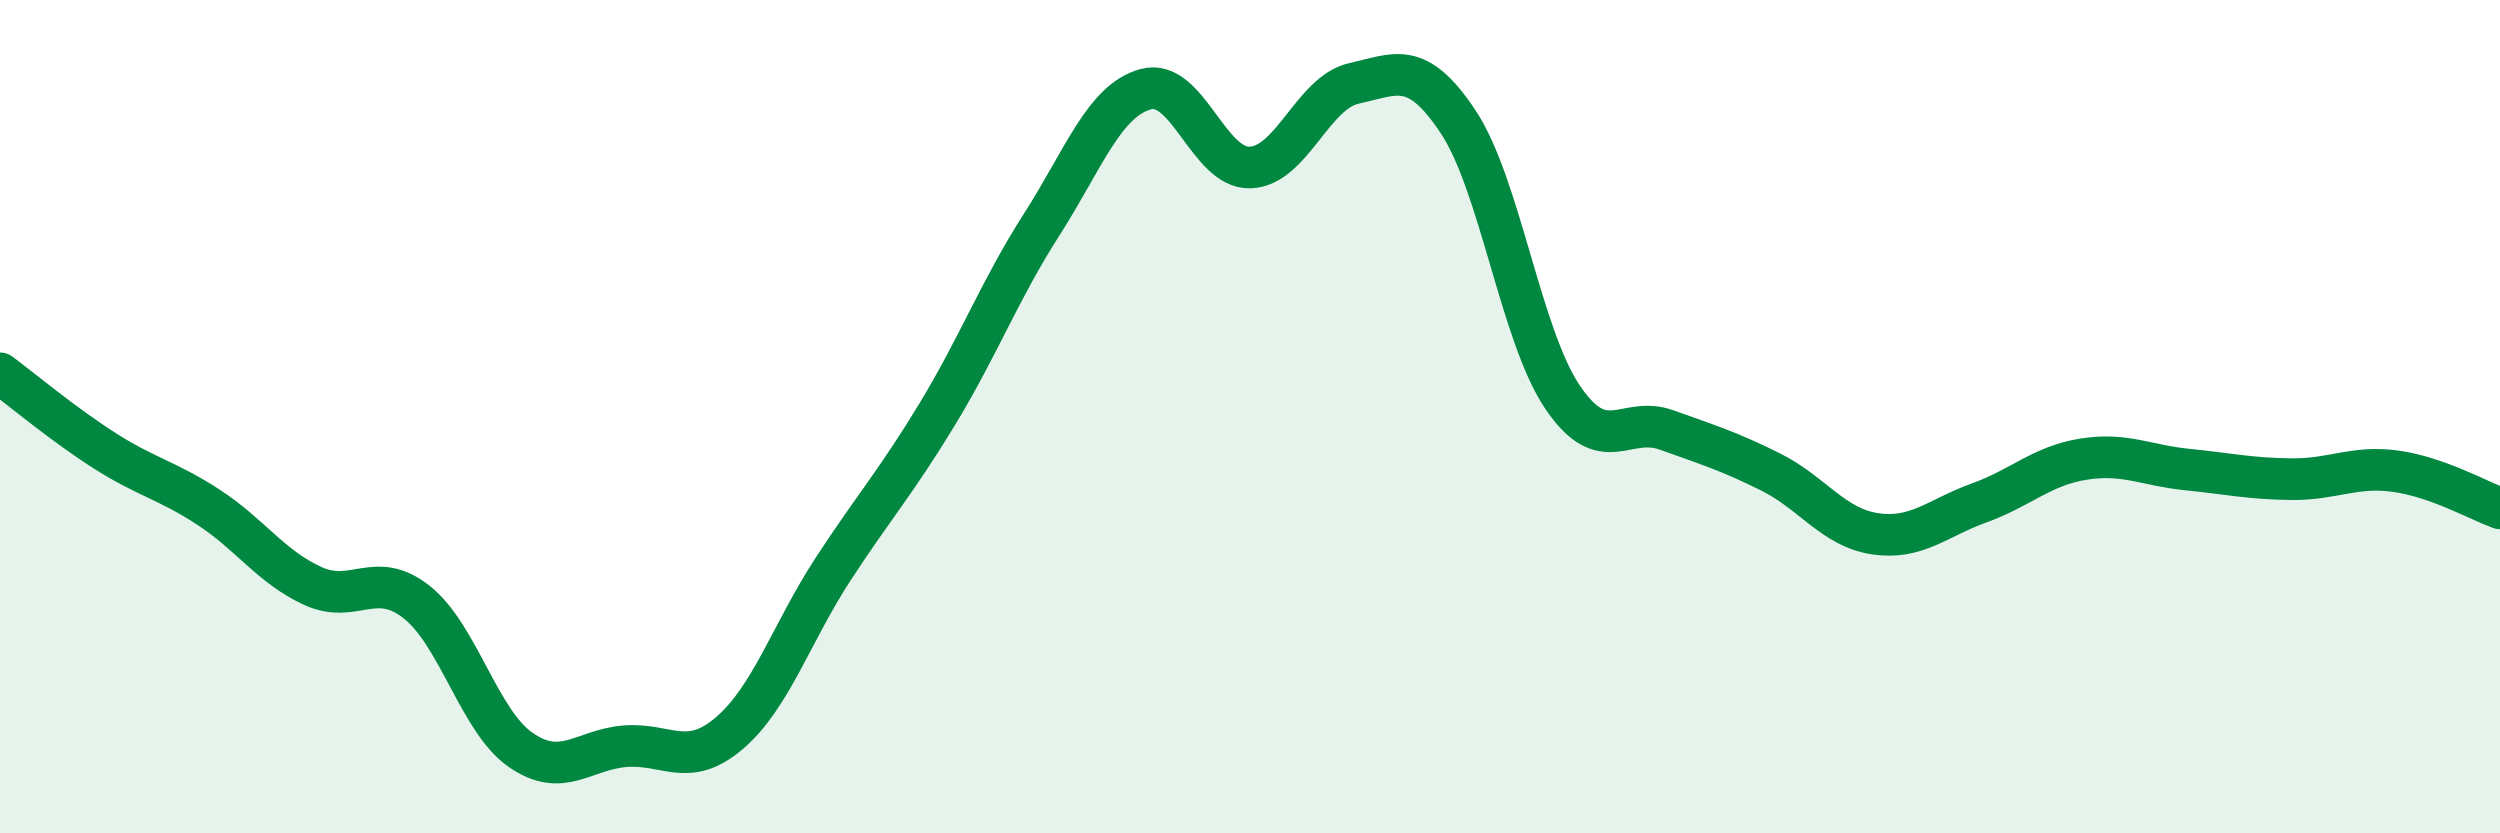
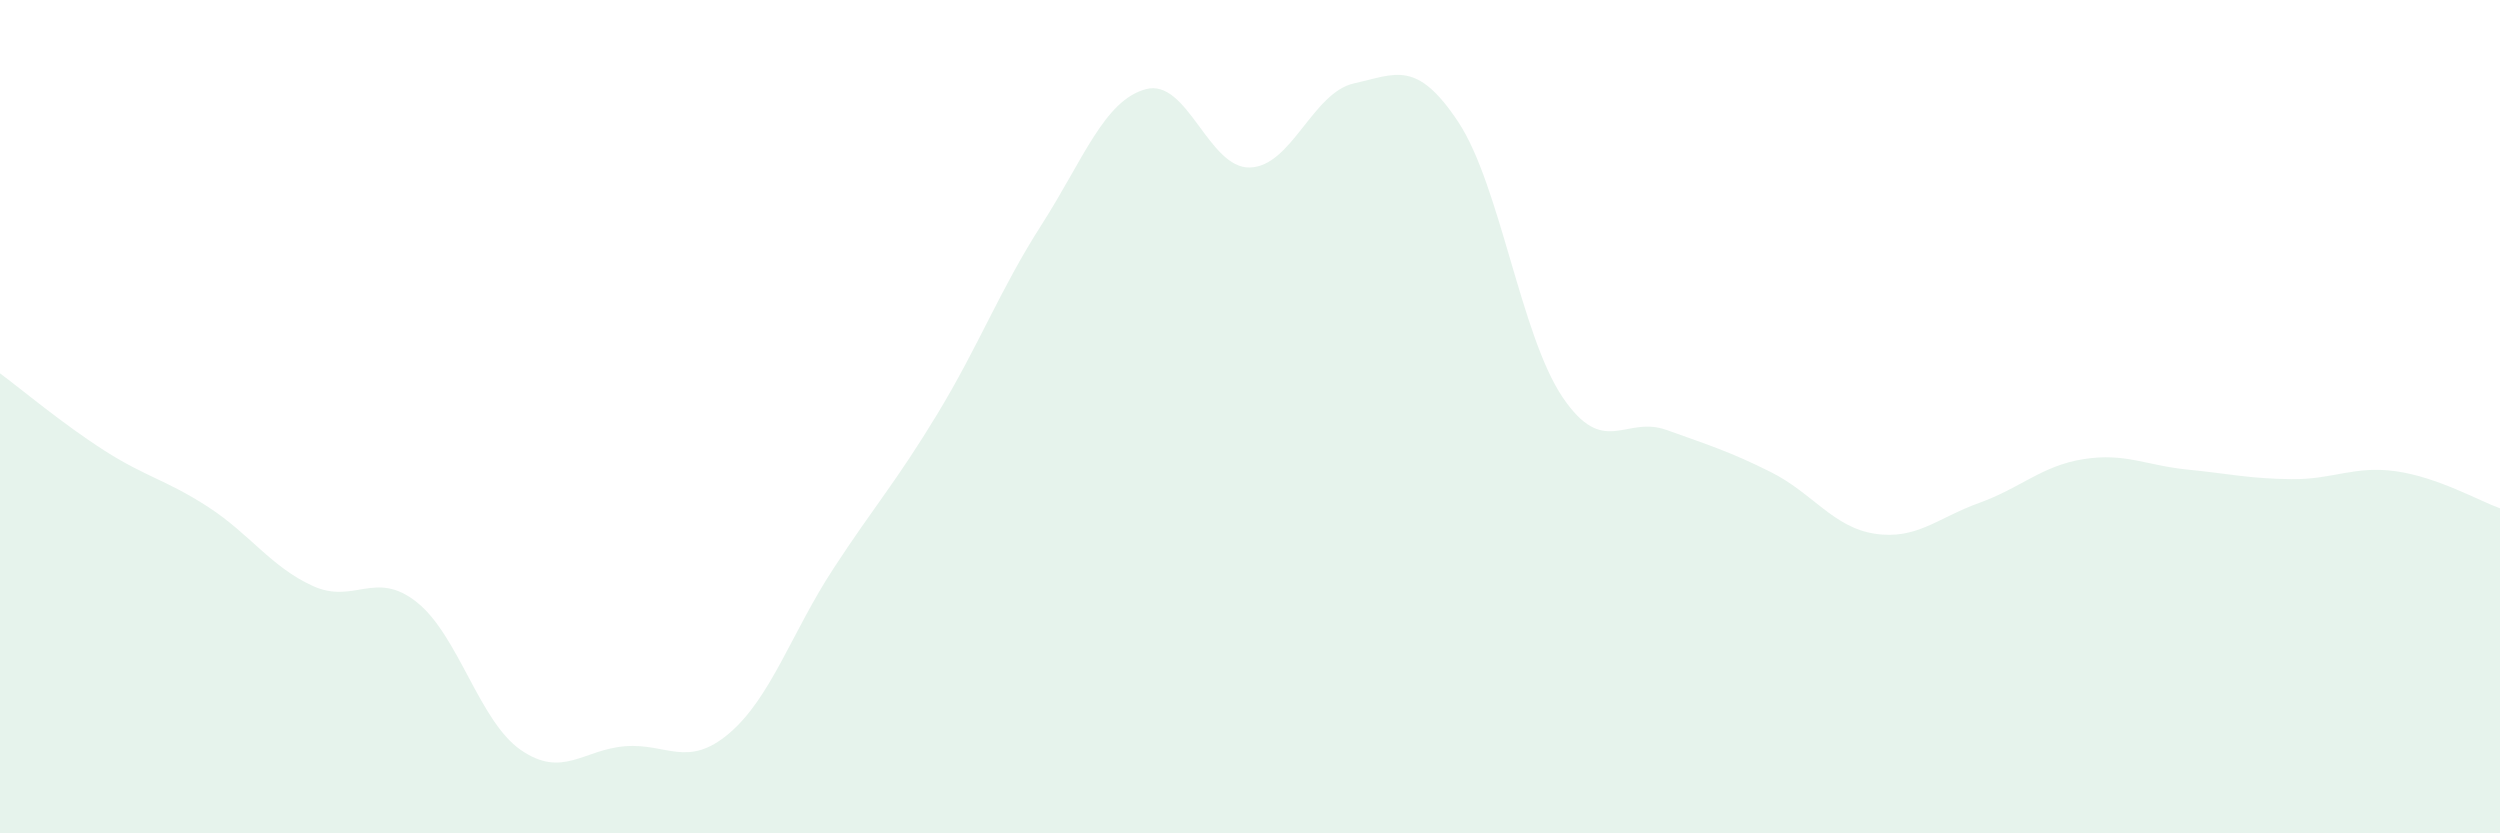
<svg xmlns="http://www.w3.org/2000/svg" width="60" height="20" viewBox="0 0 60 20">
  <path d="M 0,8.96 C 0.5,9.33 1.5,10.17 2.5,10.81 C 3.5,11.45 4,11.52 5,12.17 C 6,12.82 6.5,13.6 7.5,14.06 C 8.5,14.52 9,13.66 10,14.45 C 11,15.24 11.5,17.31 12.5,18 C 13.5,18.69 14,17.99 15,17.91 C 16,17.83 16.5,18.45 17.5,17.6 C 18.5,16.75 19,15.18 20,13.65 C 21,12.12 21.5,11.58 22.5,9.93 C 23.5,8.28 24,6.95 25,5.39 C 26,3.83 26.5,2.41 27.5,2.14 C 28.5,1.87 29,4.05 30,4.02 C 31,3.99 31.5,2.22 32.5,2 C 33.5,1.78 34,1.42 35,2.93 C 36,4.44 36.5,8.05 37.5,9.53 C 38.5,11.01 39,9.96 40,10.32 C 41,10.68 41.5,10.83 42.5,11.33 C 43.5,11.83 44,12.66 45,12.81 C 46,12.96 46.5,12.43 47.5,12.07 C 48.5,11.71 49,11.18 50,11.02 C 51,10.86 51.5,11.17 52.5,11.27 C 53.5,11.37 54,11.49 55,11.5 C 56,11.51 56.5,11.17 57.5,11.31 C 58.5,11.45 59.5,12.02 60,12.2L60 20L0 20Z" fill="#008740" opacity="0.1" stroke-linecap="round" stroke-linejoin="round" />
-   <path d="M 0,8.96 C 0.5,9.33 1.5,10.17 2.5,10.81 C 3.5,11.45 4,11.52 5,12.17 C 6,12.82 6.5,13.6 7.5,14.06 C 8.5,14.52 9,13.66 10,14.45 C 11,15.24 11.5,17.31 12.5,18 C 13.5,18.69 14,17.99 15,17.91 C 16,17.83 16.5,18.45 17.5,17.6 C 18.5,16.75 19,15.18 20,13.65 C 21,12.12 21.5,11.58 22.5,9.93 C 23.5,8.28 24,6.95 25,5.39 C 26,3.83 26.5,2.41 27.5,2.14 C 28.5,1.87 29,4.05 30,4.02 C 31,3.99 31.5,2.22 32.5,2 C 33.5,1.78 34,1.42 35,2.93 C 36,4.44 36.5,8.05 37.5,9.53 C 38.5,11.01 39,9.96 40,10.32 C 41,10.68 41.5,10.83 42.5,11.33 C 43.5,11.83 44,12.66 45,12.81 C 46,12.96 46.5,12.43 47.5,12.07 C 48.5,11.71 49,11.18 50,11.02 C 51,10.86 51.5,11.17 52.5,11.27 C 53.5,11.37 54,11.49 55,11.5 C 56,11.51 56.5,11.17 57.5,11.31 C 58.5,11.45 59.5,12.02 60,12.2" stroke="#008740" stroke-width="1" fill="none" stroke-linecap="round" stroke-linejoin="round" />
</svg>